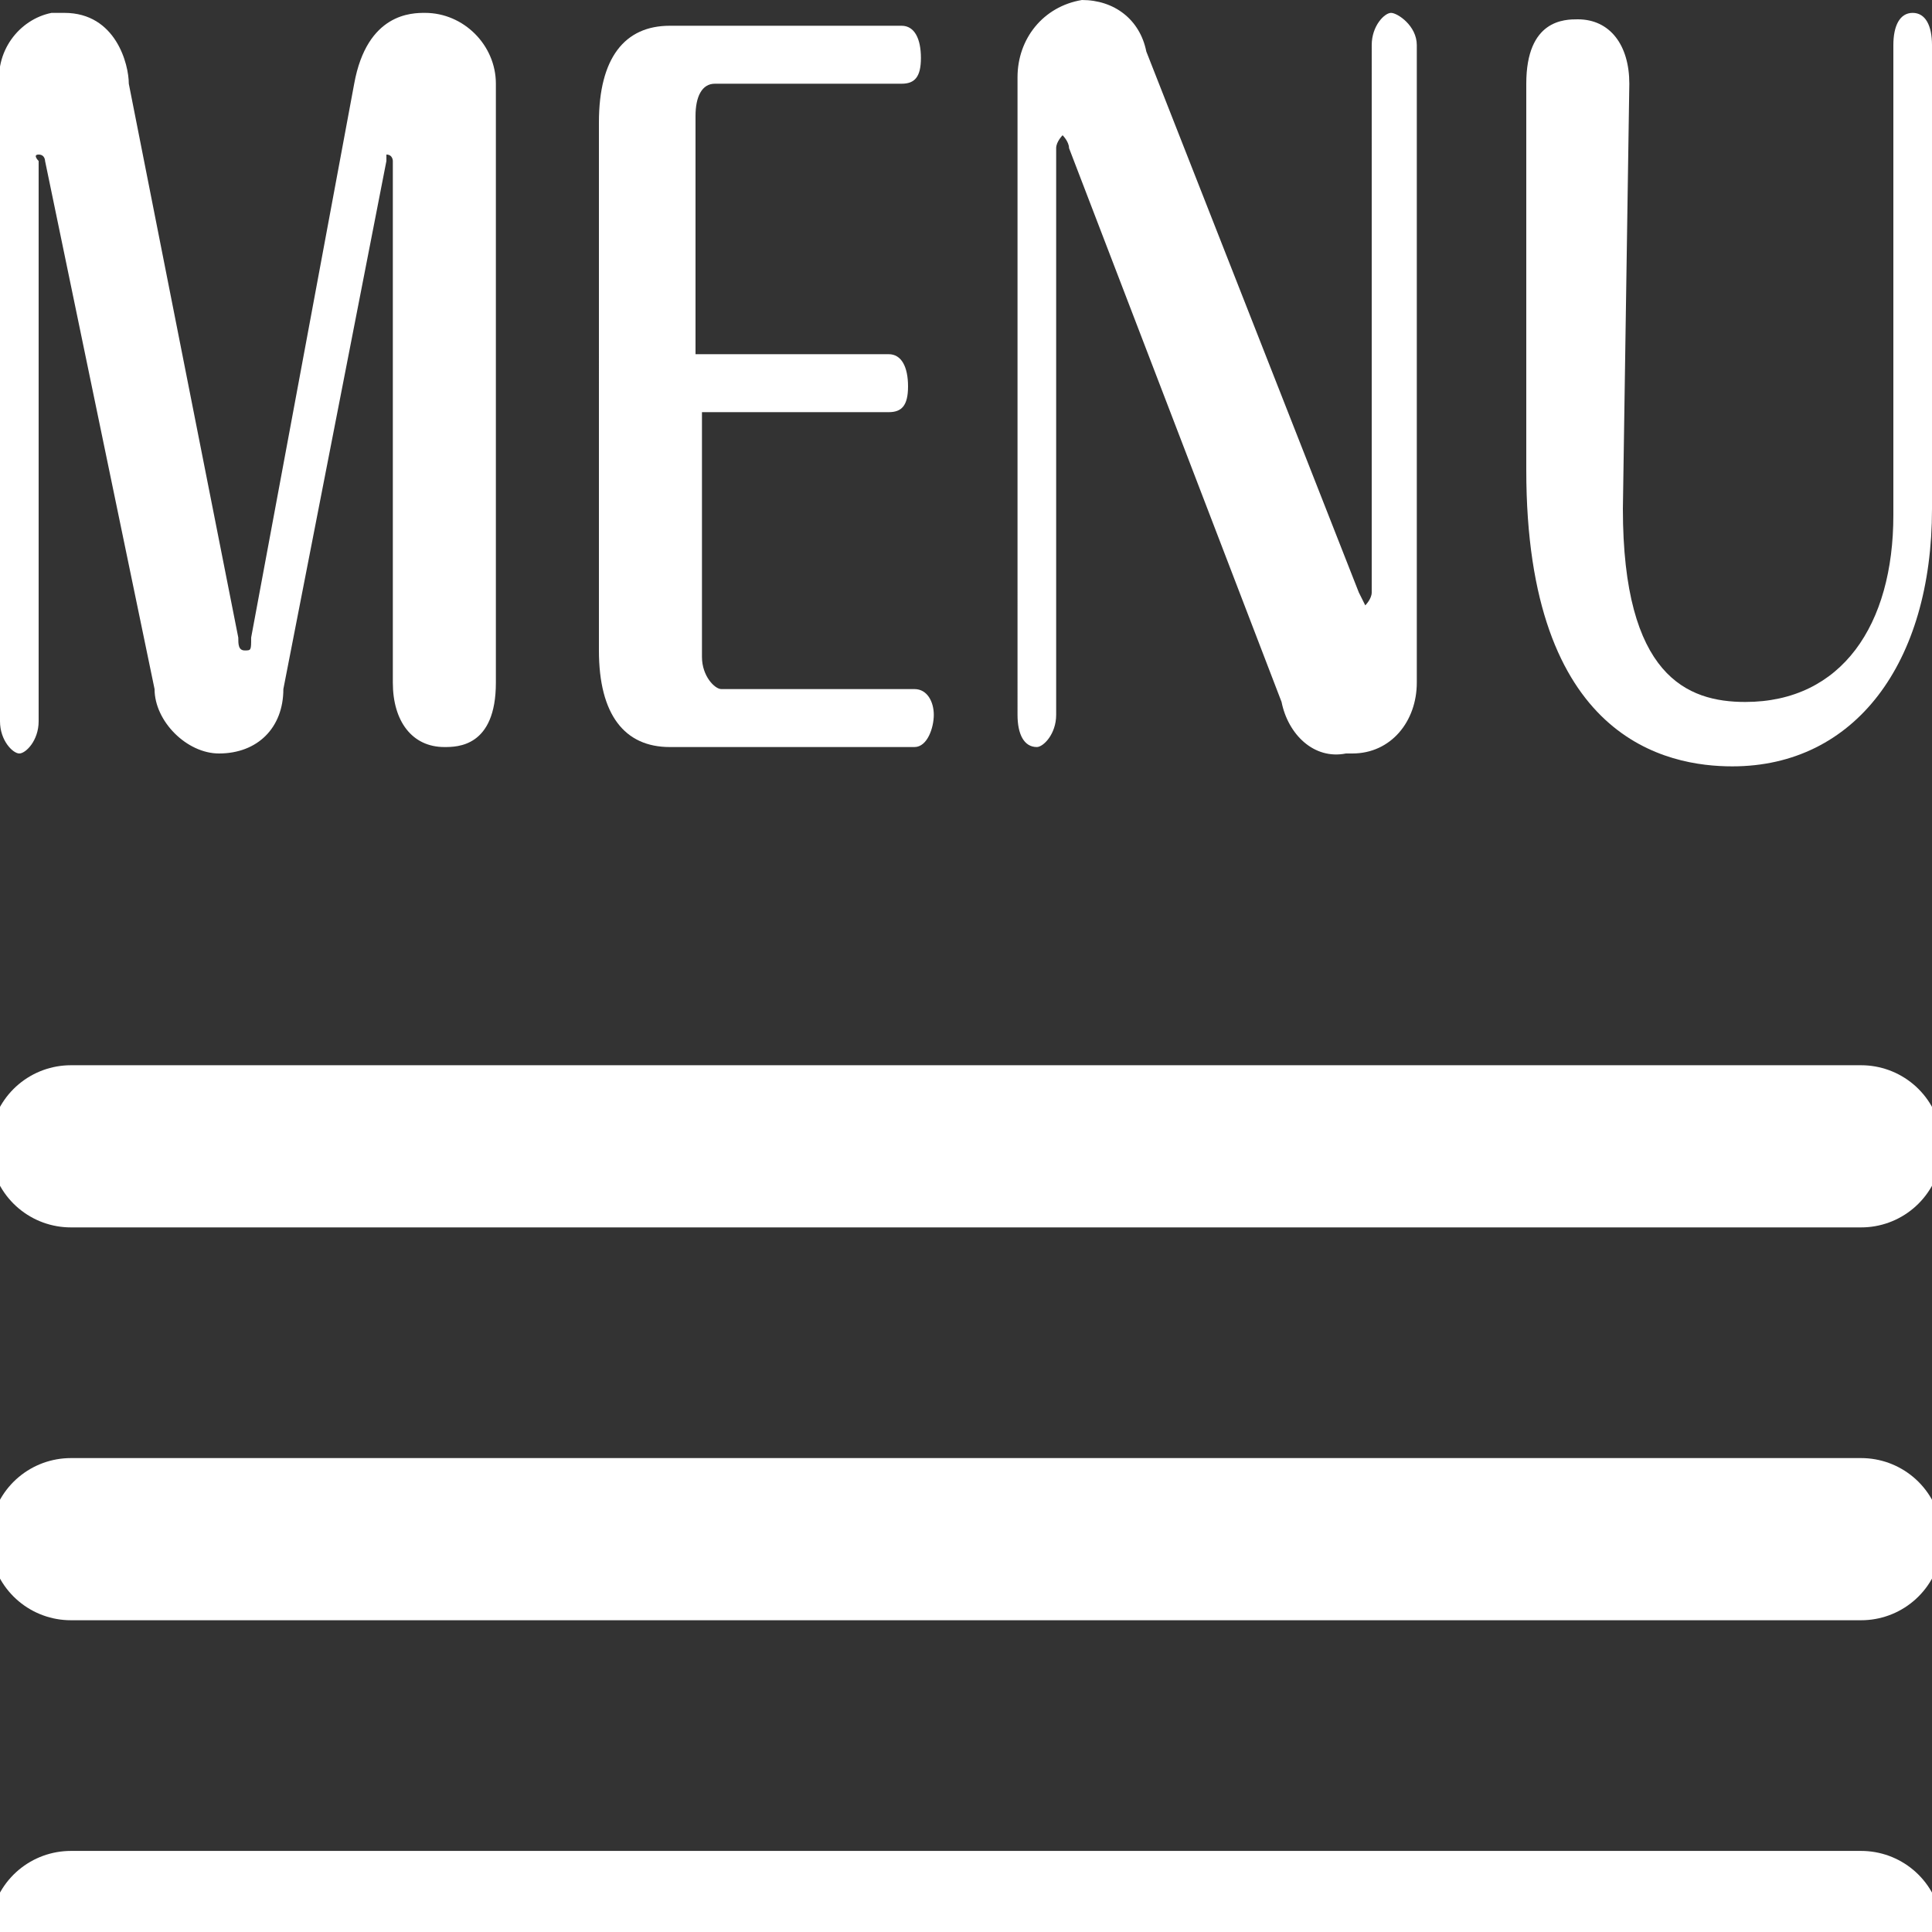
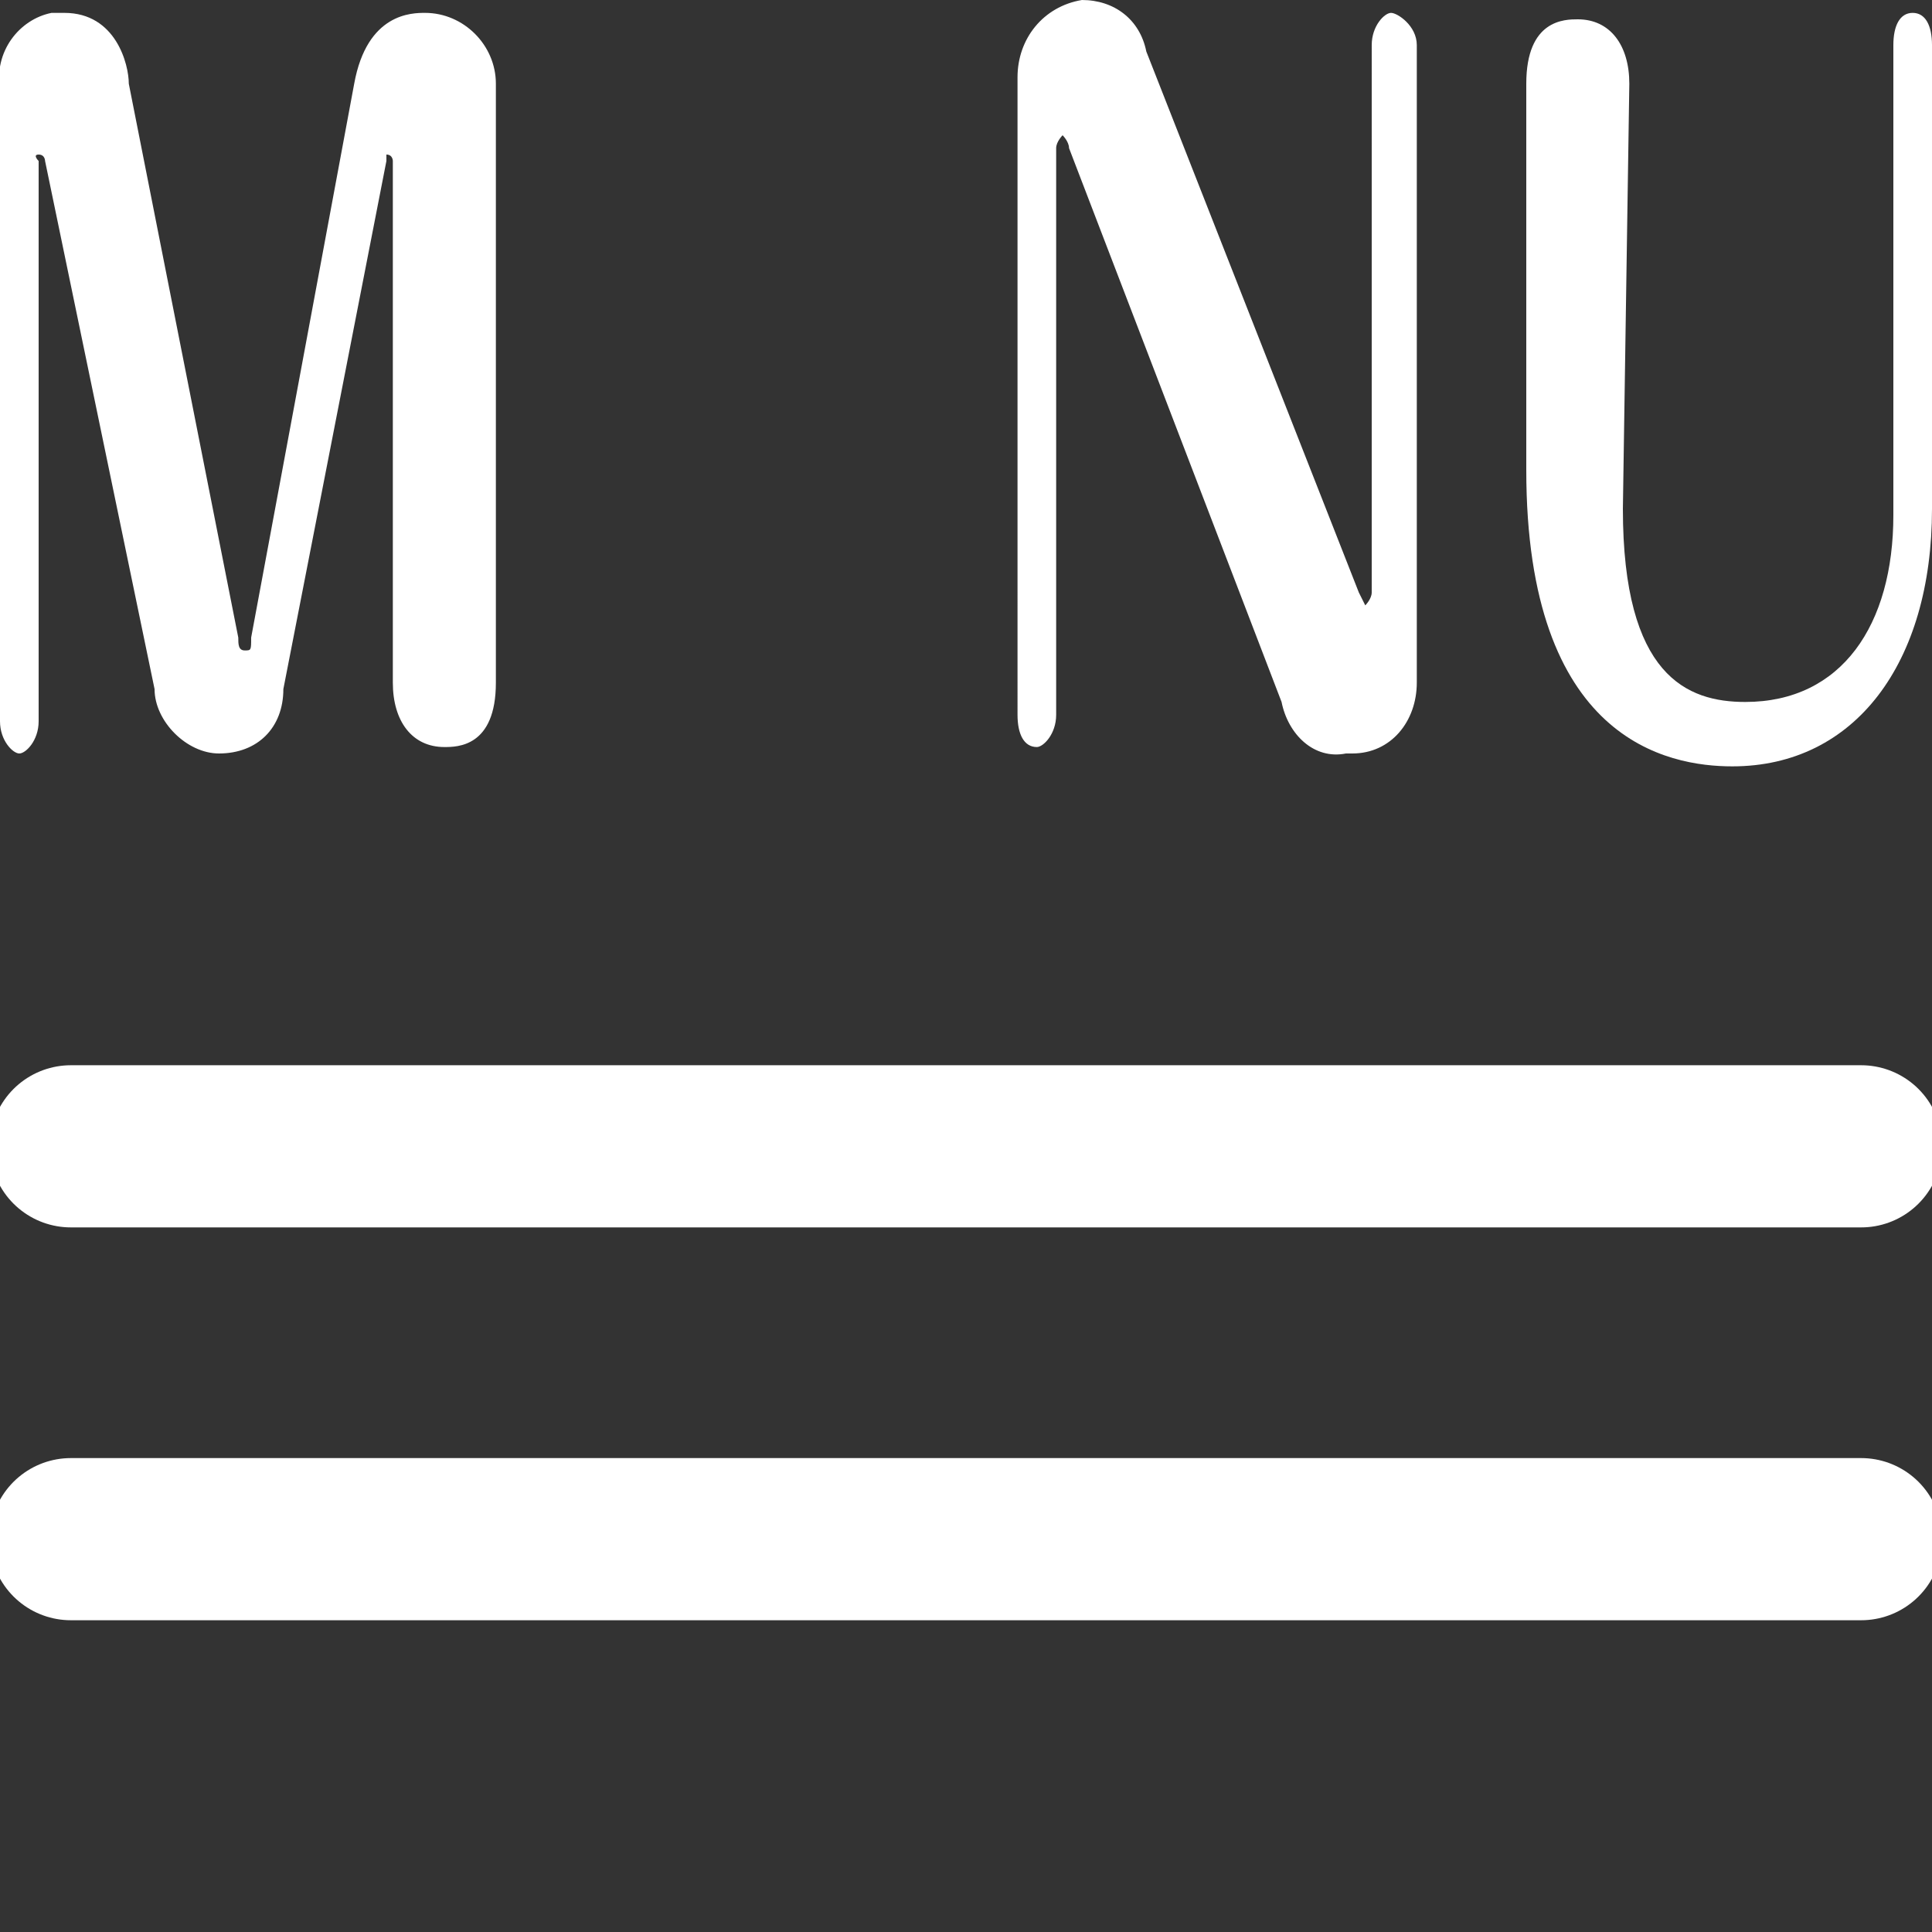
<svg xmlns="http://www.w3.org/2000/svg" version="1.1" id="レイヤー_1" x="0px" y="0px" viewBox="0 0 30 30" style="enable-background:new 0 0 30 30;" xml:space="preserve">
  <rect x="0" y="0" width="30" height="30" fill="#333333" stroke="none" />
  <style type="text/css">
	.st0{fill:#FFFFFF;stroke:#FFFFFF;stroke-width:2.518;stroke-linecap:round;stroke-miterlimit:10;}
	.st1{fill:#FFFFFF;}
</style>
  <g id="text">
    <polyline class="st0" points="1.1,17.8 17.4,17.8 28.9,17.8  " />
    <polyline class="st0" points="1.1,23.9 17.4,23.9 18.7,23.9 28.9,23.9  " />
-     <polyline class="st0" points="1.1,30 17.4,30 28.9,30  " />
    <path class="st1" d="M3.7,9.9c0,0.1,0,0.2,0.1,0.2c0.1,0,0.1,0,0.1-0.2l1.6-8.6c0.2-1.1,0.9-1.1,1.1-1.1c0.6,0,1.1,0.5,1.1,1.1   c0,0,0,0,0,0.1v9.2c0,1-0.6,1-0.8,1c-0.5,0-0.8-0.4-0.8-1V2.5c0,0,0-0.1-0.1-0.1c0,0,0,0,0,0.1l-1.6,8.2c0,0.6-0.4,1-1,1   c-0.5,0-1-0.5-1-1L0.7,2.5c0,0,0-0.1-0.1-0.1s0,0.1,0,0.1v8.7c0,0.3-0.2,0.5-0.3,0.5S0,11.5,0,11.2V1.4c-0.1-0.6,0.3-1.1,0.8-1.2   c0.1,0,0.1,0,0.2,0c0.8,0,1,0.8,1,1.1L3.7,9.9z" />
-     <path class="st1" d="M13.8,5.5c0.2,0,0.3,0.2,0.3,0.5S14,6.4,13.8,6.4h-2.9v3.8c0,0.3,0.2,0.5,0.3,0.5h3c0.2,0,0.3,0.2,0.3,0.4   s-0.1,0.5-0.3,0.5h-3.8c-0.7,0-1.1-0.5-1.1-1.5V1.9c0-1,0.4-1.5,1.1-1.5H14c0.2,0,0.3,0.2,0.3,0.5S14.2,1.3,14,1.3h-2.9   c-0.2,0-0.3,0.2-0.3,0.5v3.7H13.8z" />
    <path class="st1" d="M22,10.6c0,0.6-0.4,1.1-1,1.1c0,0,0,0-0.1,0c-0.5,0.1-0.9-0.3-1-0.8l-3.3-8.6c0-0.1-0.1-0.2-0.1-0.2   s-0.1,0.1-0.1,0.2v8.8c0,0.3-0.2,0.5-0.3,0.5c-0.2,0-0.3-0.2-0.3-0.5V1.2c0-0.6,0.4-1.1,1-1.2c0.5,0,0.9,0.3,1,0.8l3.3,8.4   c0.1,0.2,0.1,0.2,0.1,0.2s0.1-0.1,0.1-0.2V0.7c0-0.3,0.2-0.5,0.3-0.5S22,0.4,22,0.7V10.6z" />
    <path class="st1" d="M25.2,7.9c0,2.6,1,3,1.9,3c1.5,0,2.3-1.2,2.3-2.9V0.7c0-0.3,0.1-0.5,0.3-0.5S30,0.4,30,0.7v7.2   c0,2.4-1.2,4-3.1,4c-1,0-3.2-0.4-3.2-4.6v-6c0-1,0.6-1,0.8-1c0.5,0,0.8,0.4,0.8,1L25.2,7.9z" />
  </g>
</svg>